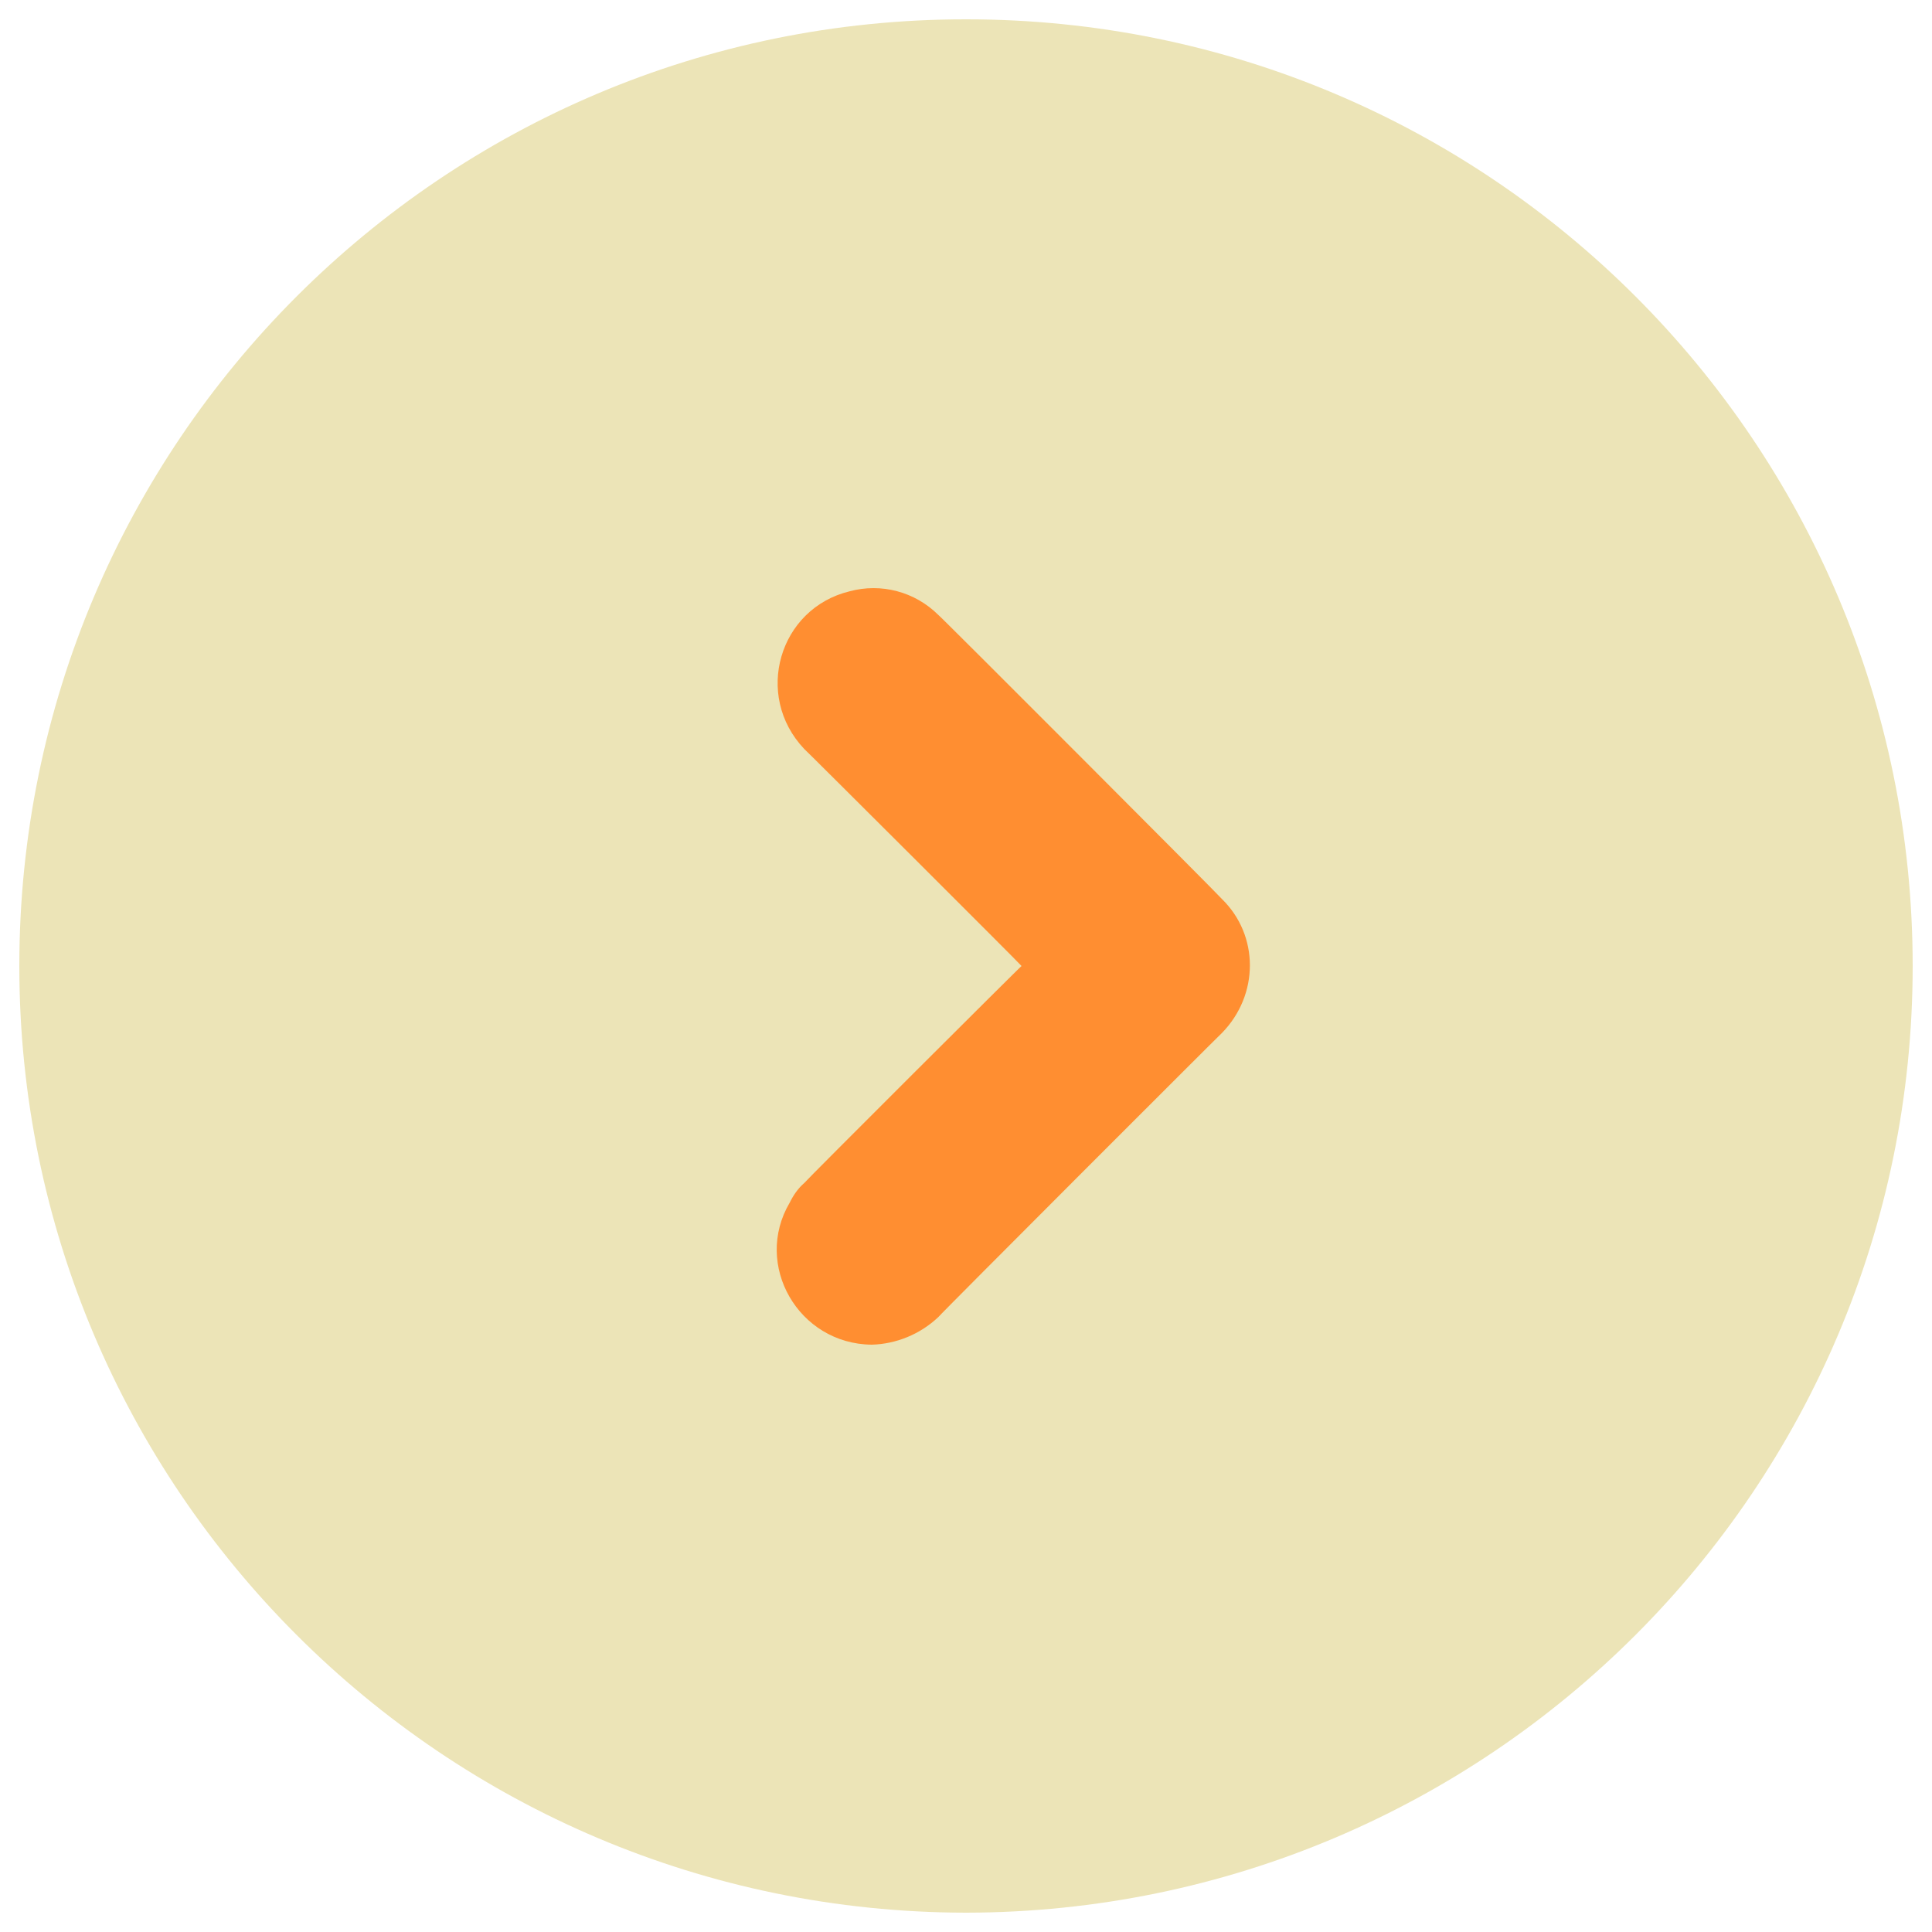
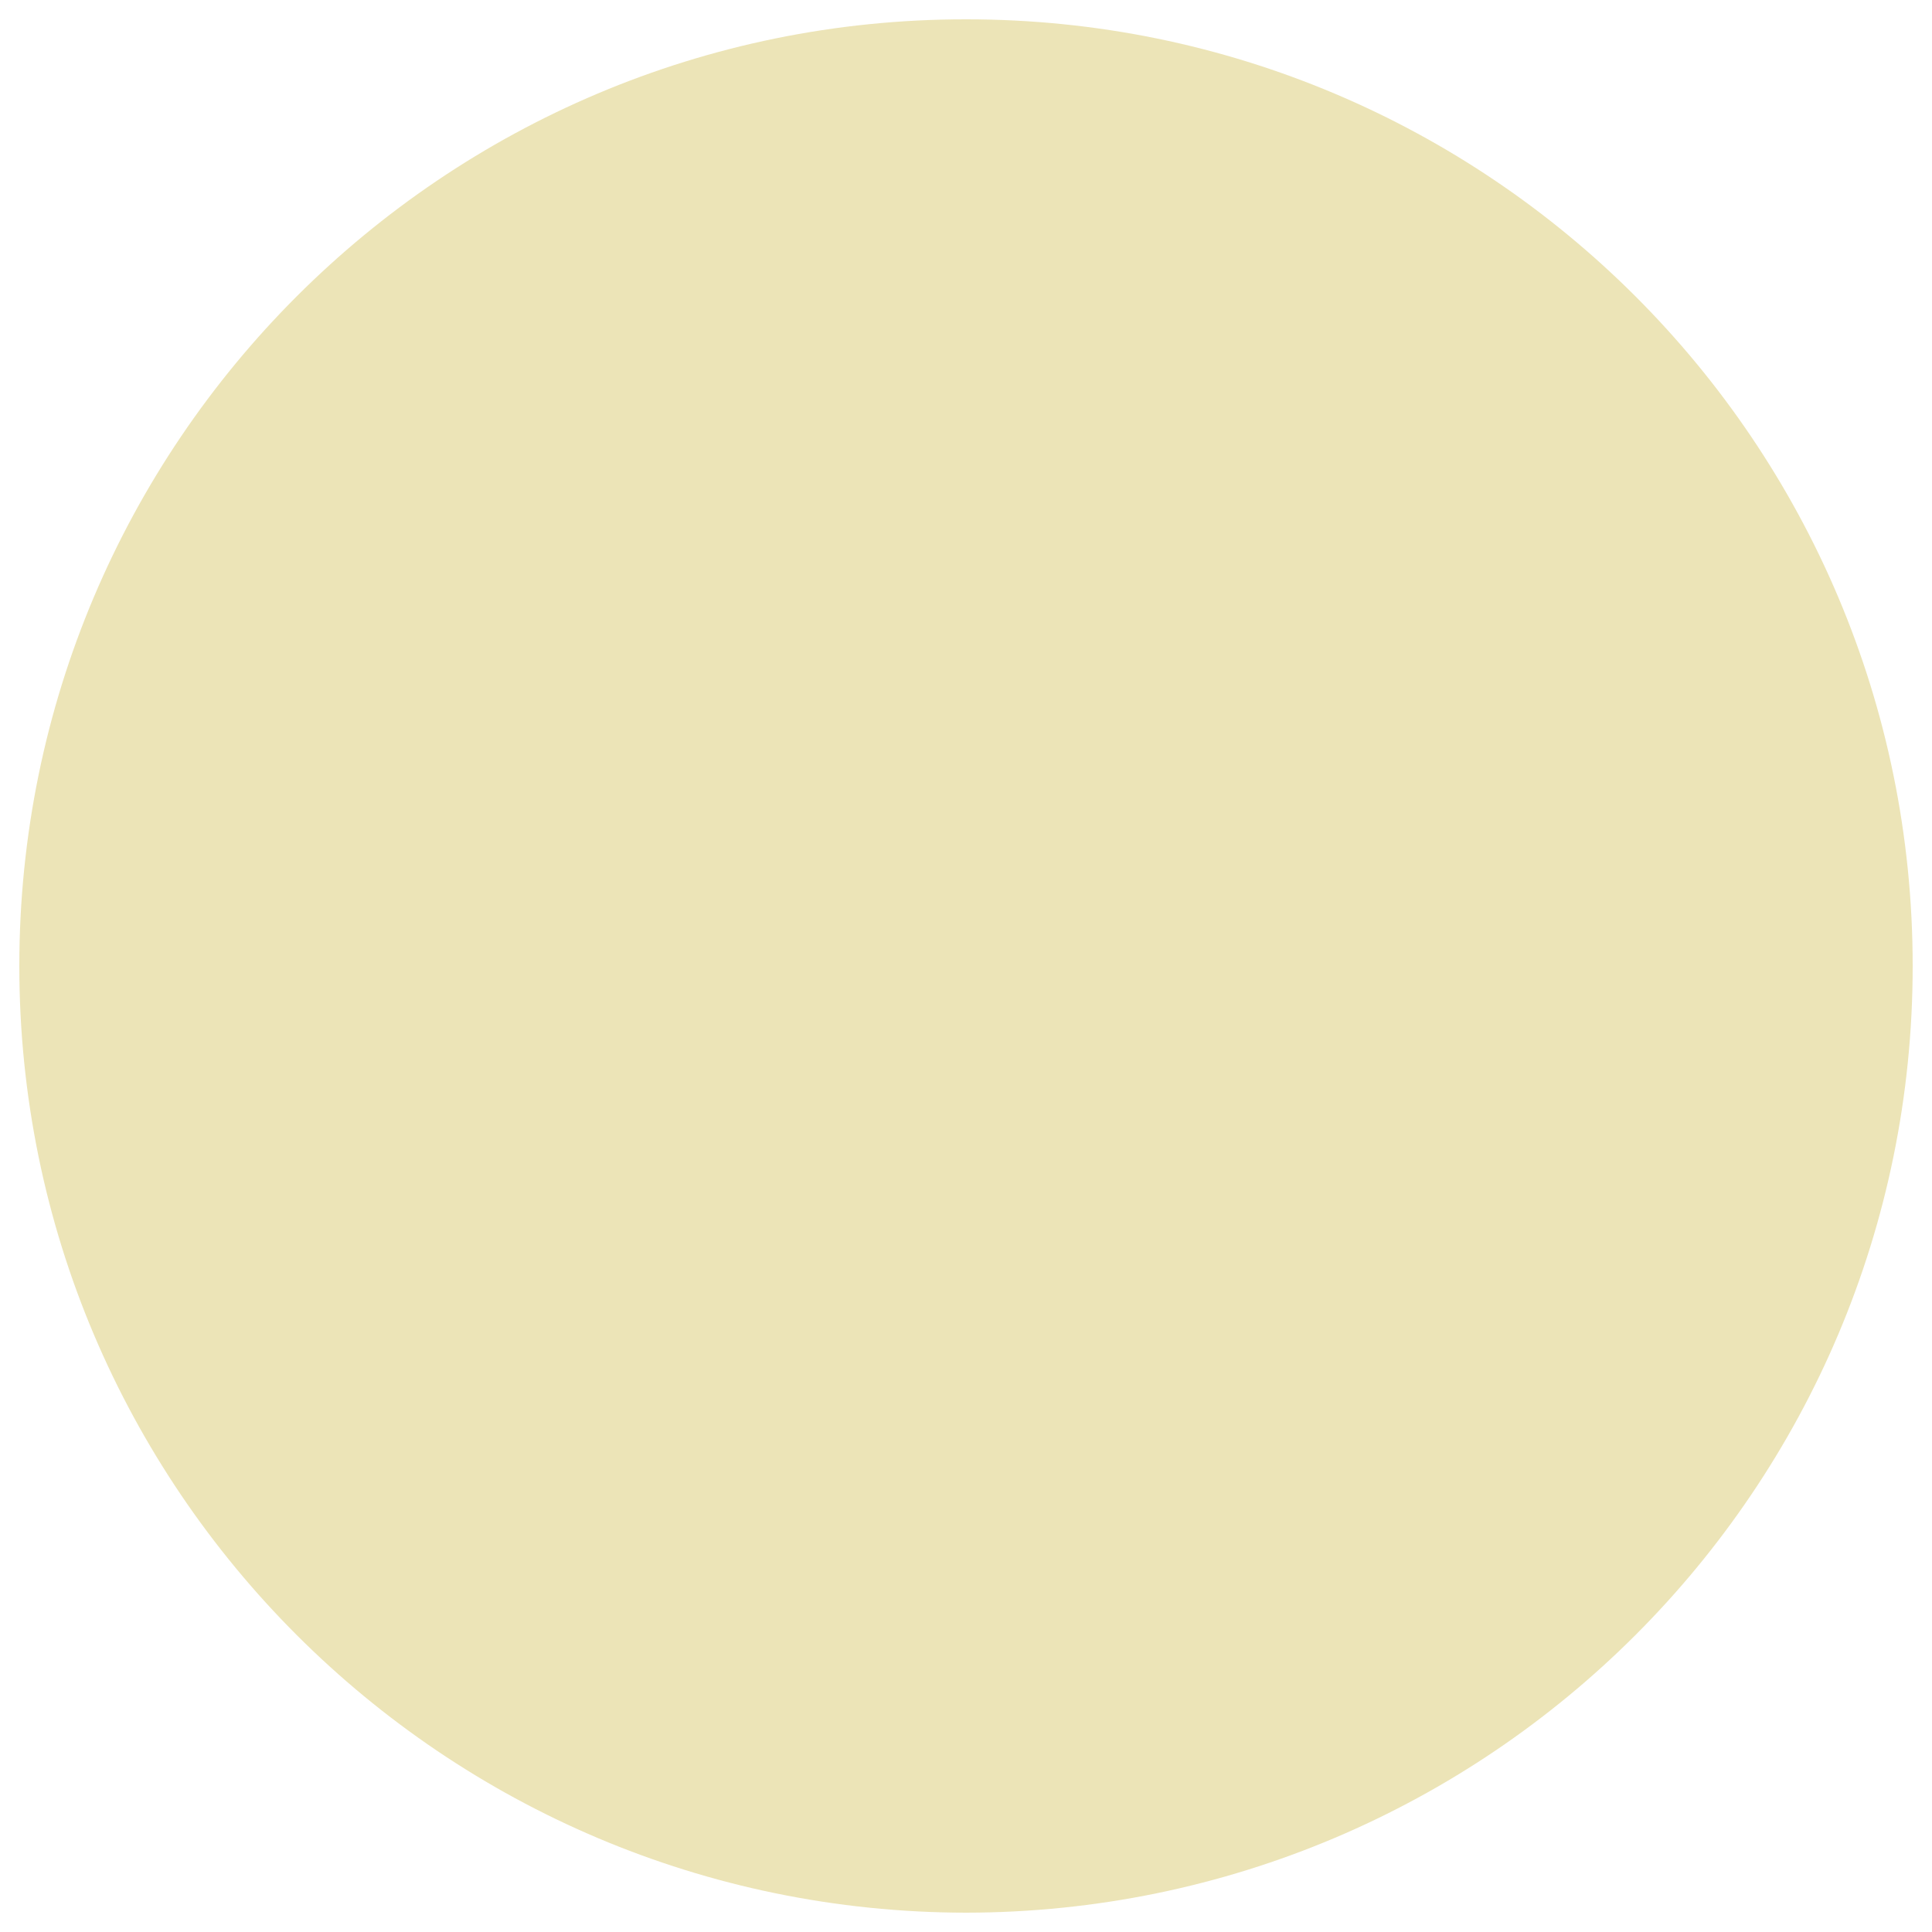
<svg xmlns="http://www.w3.org/2000/svg" version="1.1" width="100%" height="100%" id="svgWorkerArea" viewBox="0 0 400 400" style="background: white;">
  <defs id="defsdoc">
    <pattern id="patternBool" x="0" y="0" width="10" height="10" patternUnits="userSpaceOnUse" patternTransform="rotate(35)">
      <circle cx="5" cy="5" r="4" style="stroke: none;fill: #ff000070;" />
    </pattern>
  </defs>
  <g id="fileImp-617425342" class="cosito">
    <path id="circleImp-35363383" class="grouped" style="fill:#ece4b7" d="M4 200C4 91.667 91.8 3.967 200 4 308.3 3.967 396 91.667 396 200 396 308.167 308.3 395.867 200 396 91.8 395.867 4 308.167 4 200 4 199.867 4 199.867 4 200" />
-     <path id="pathImp-79442498" class="grouped" style="fill:#ff8e31" d="M180.5 278.4C165.3 278.267 155.9 261.867 163.5 248.996 164.3 247.367 165.3 245.967 166.5 244.943 166.5 244.767 211.5 199.867 211.5 200 211.5 199.867 166.5 154.967 166.5 155.057 156 143.967 161.3 125.967 175.9 122.424 182.4 120.667 189.4 122.467 194.3 127.343 194.3 127.167 253 185.967 253 186.143 260.7 193.667 260.7 205.967 253 213.857 253 213.767 194.3 272.467 194.3 272.657 190.5 276.267 185.5 278.267 180.5 278.4 180.5 278.367 180.5 278.367 180.5 278.4" />
  </g>
</svg>